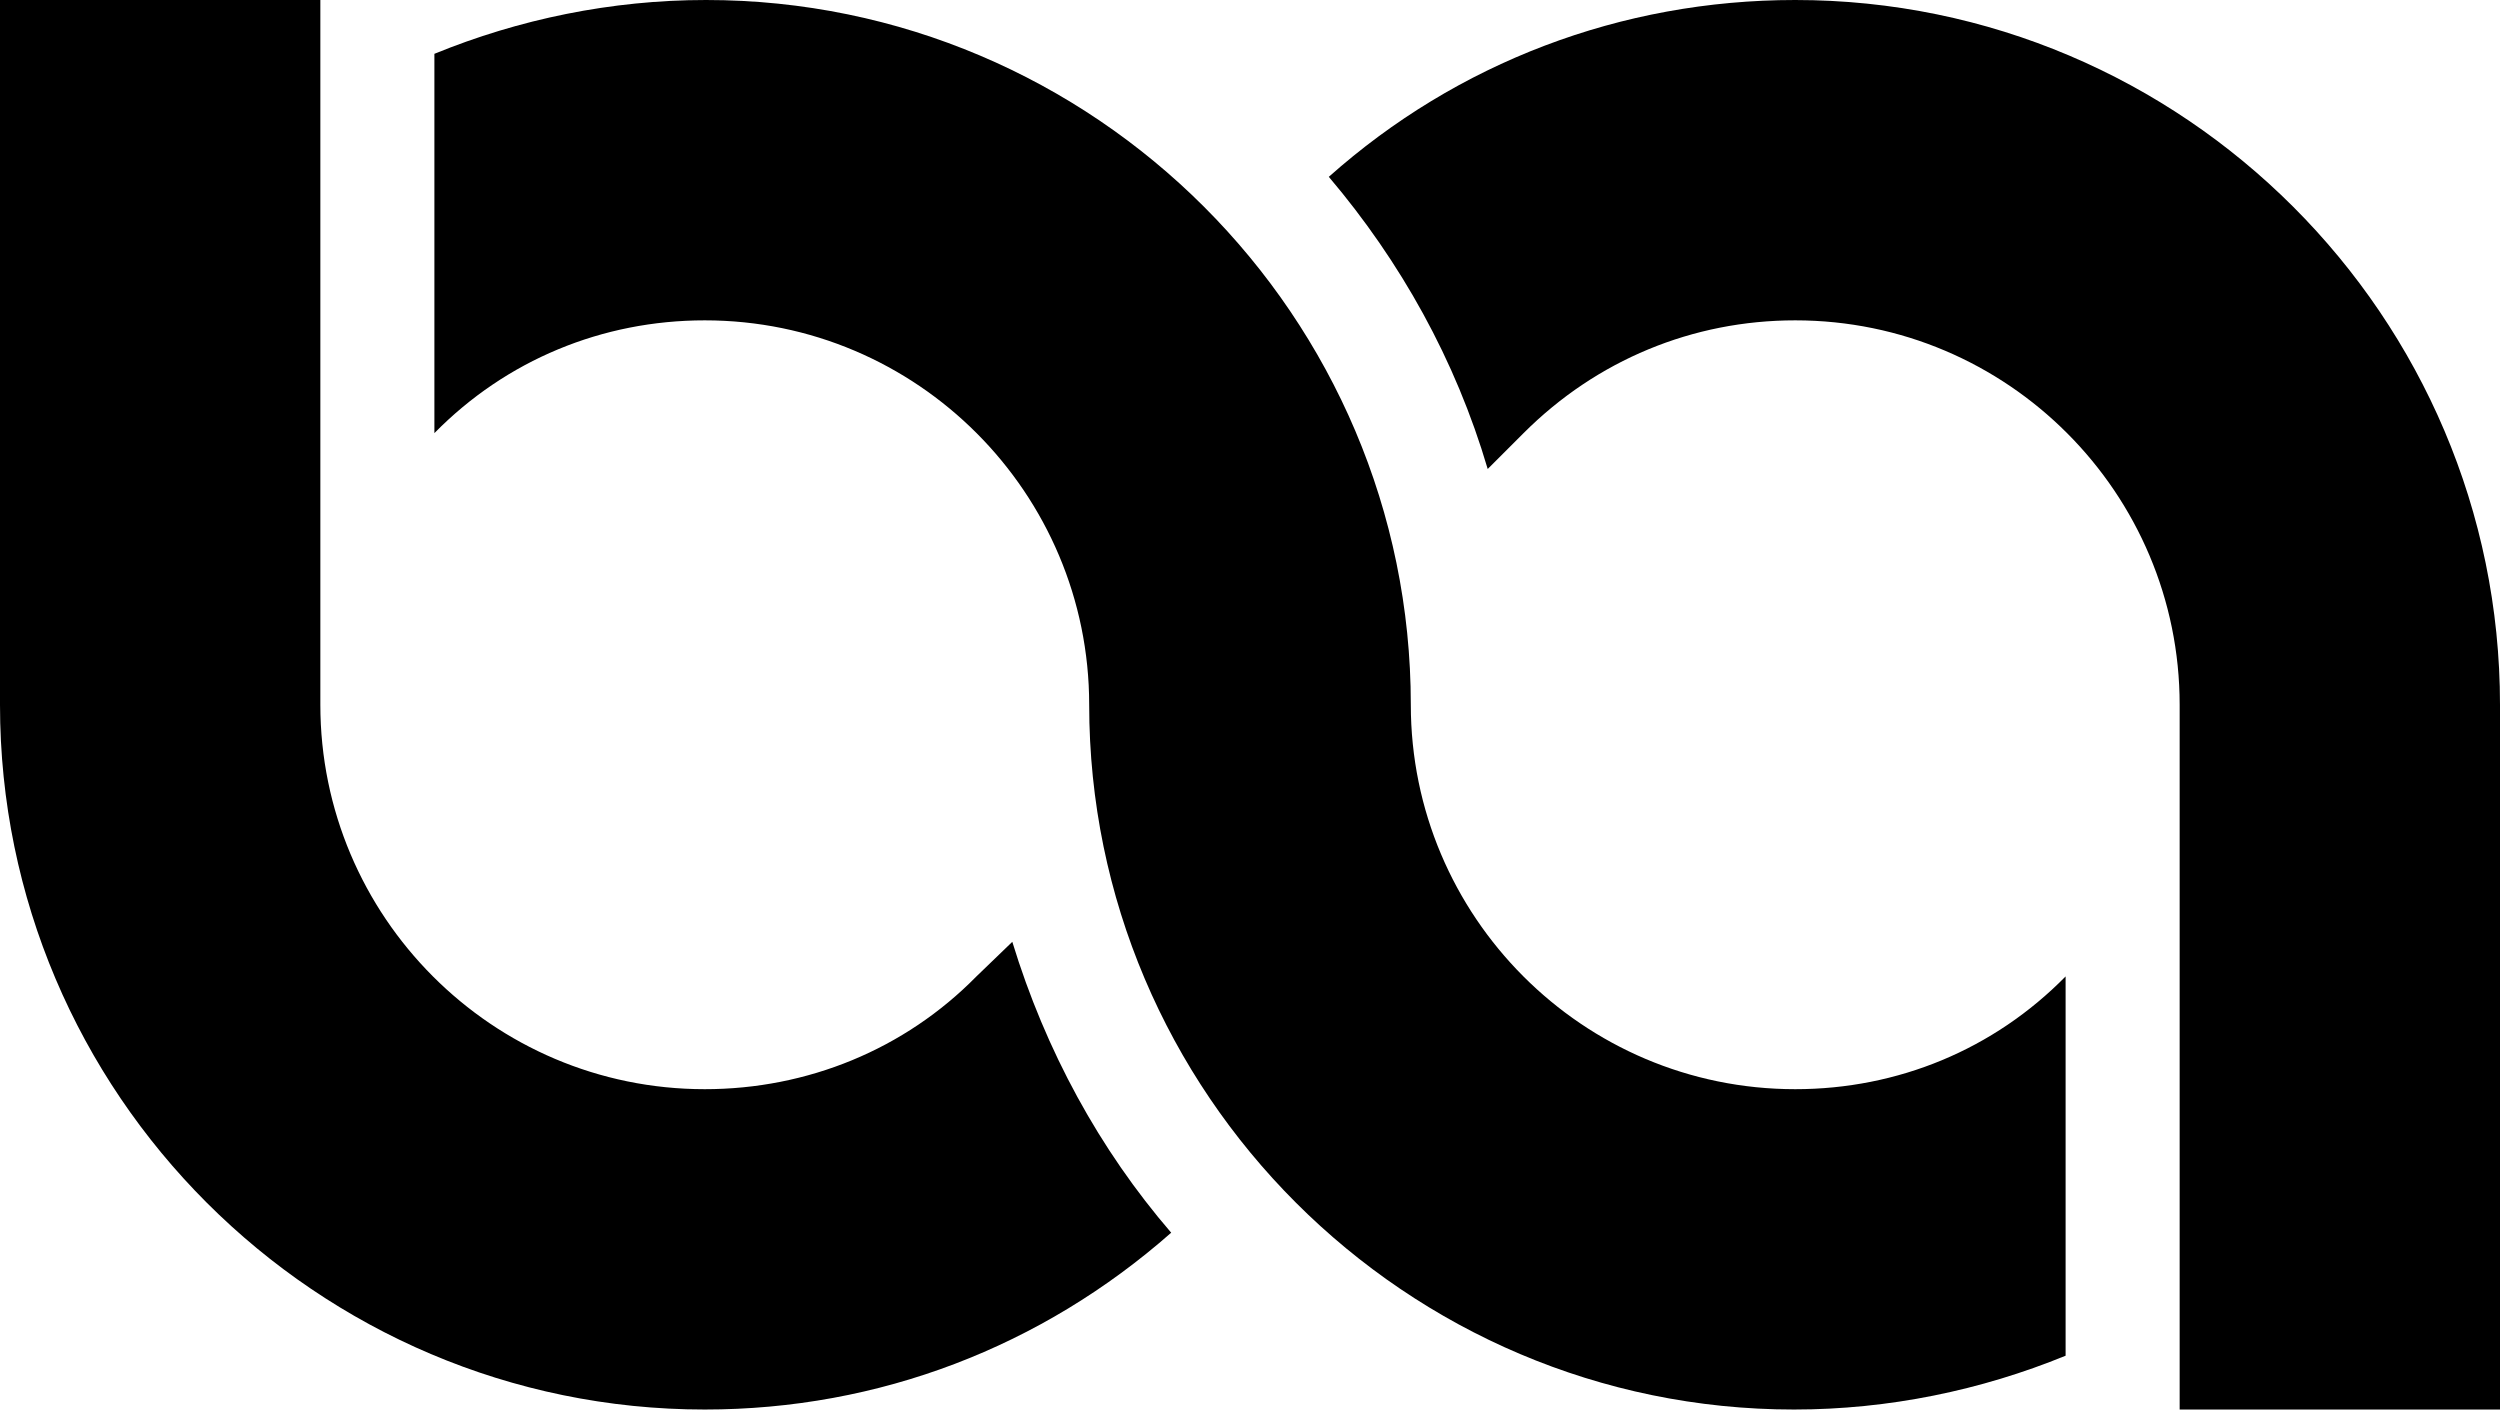
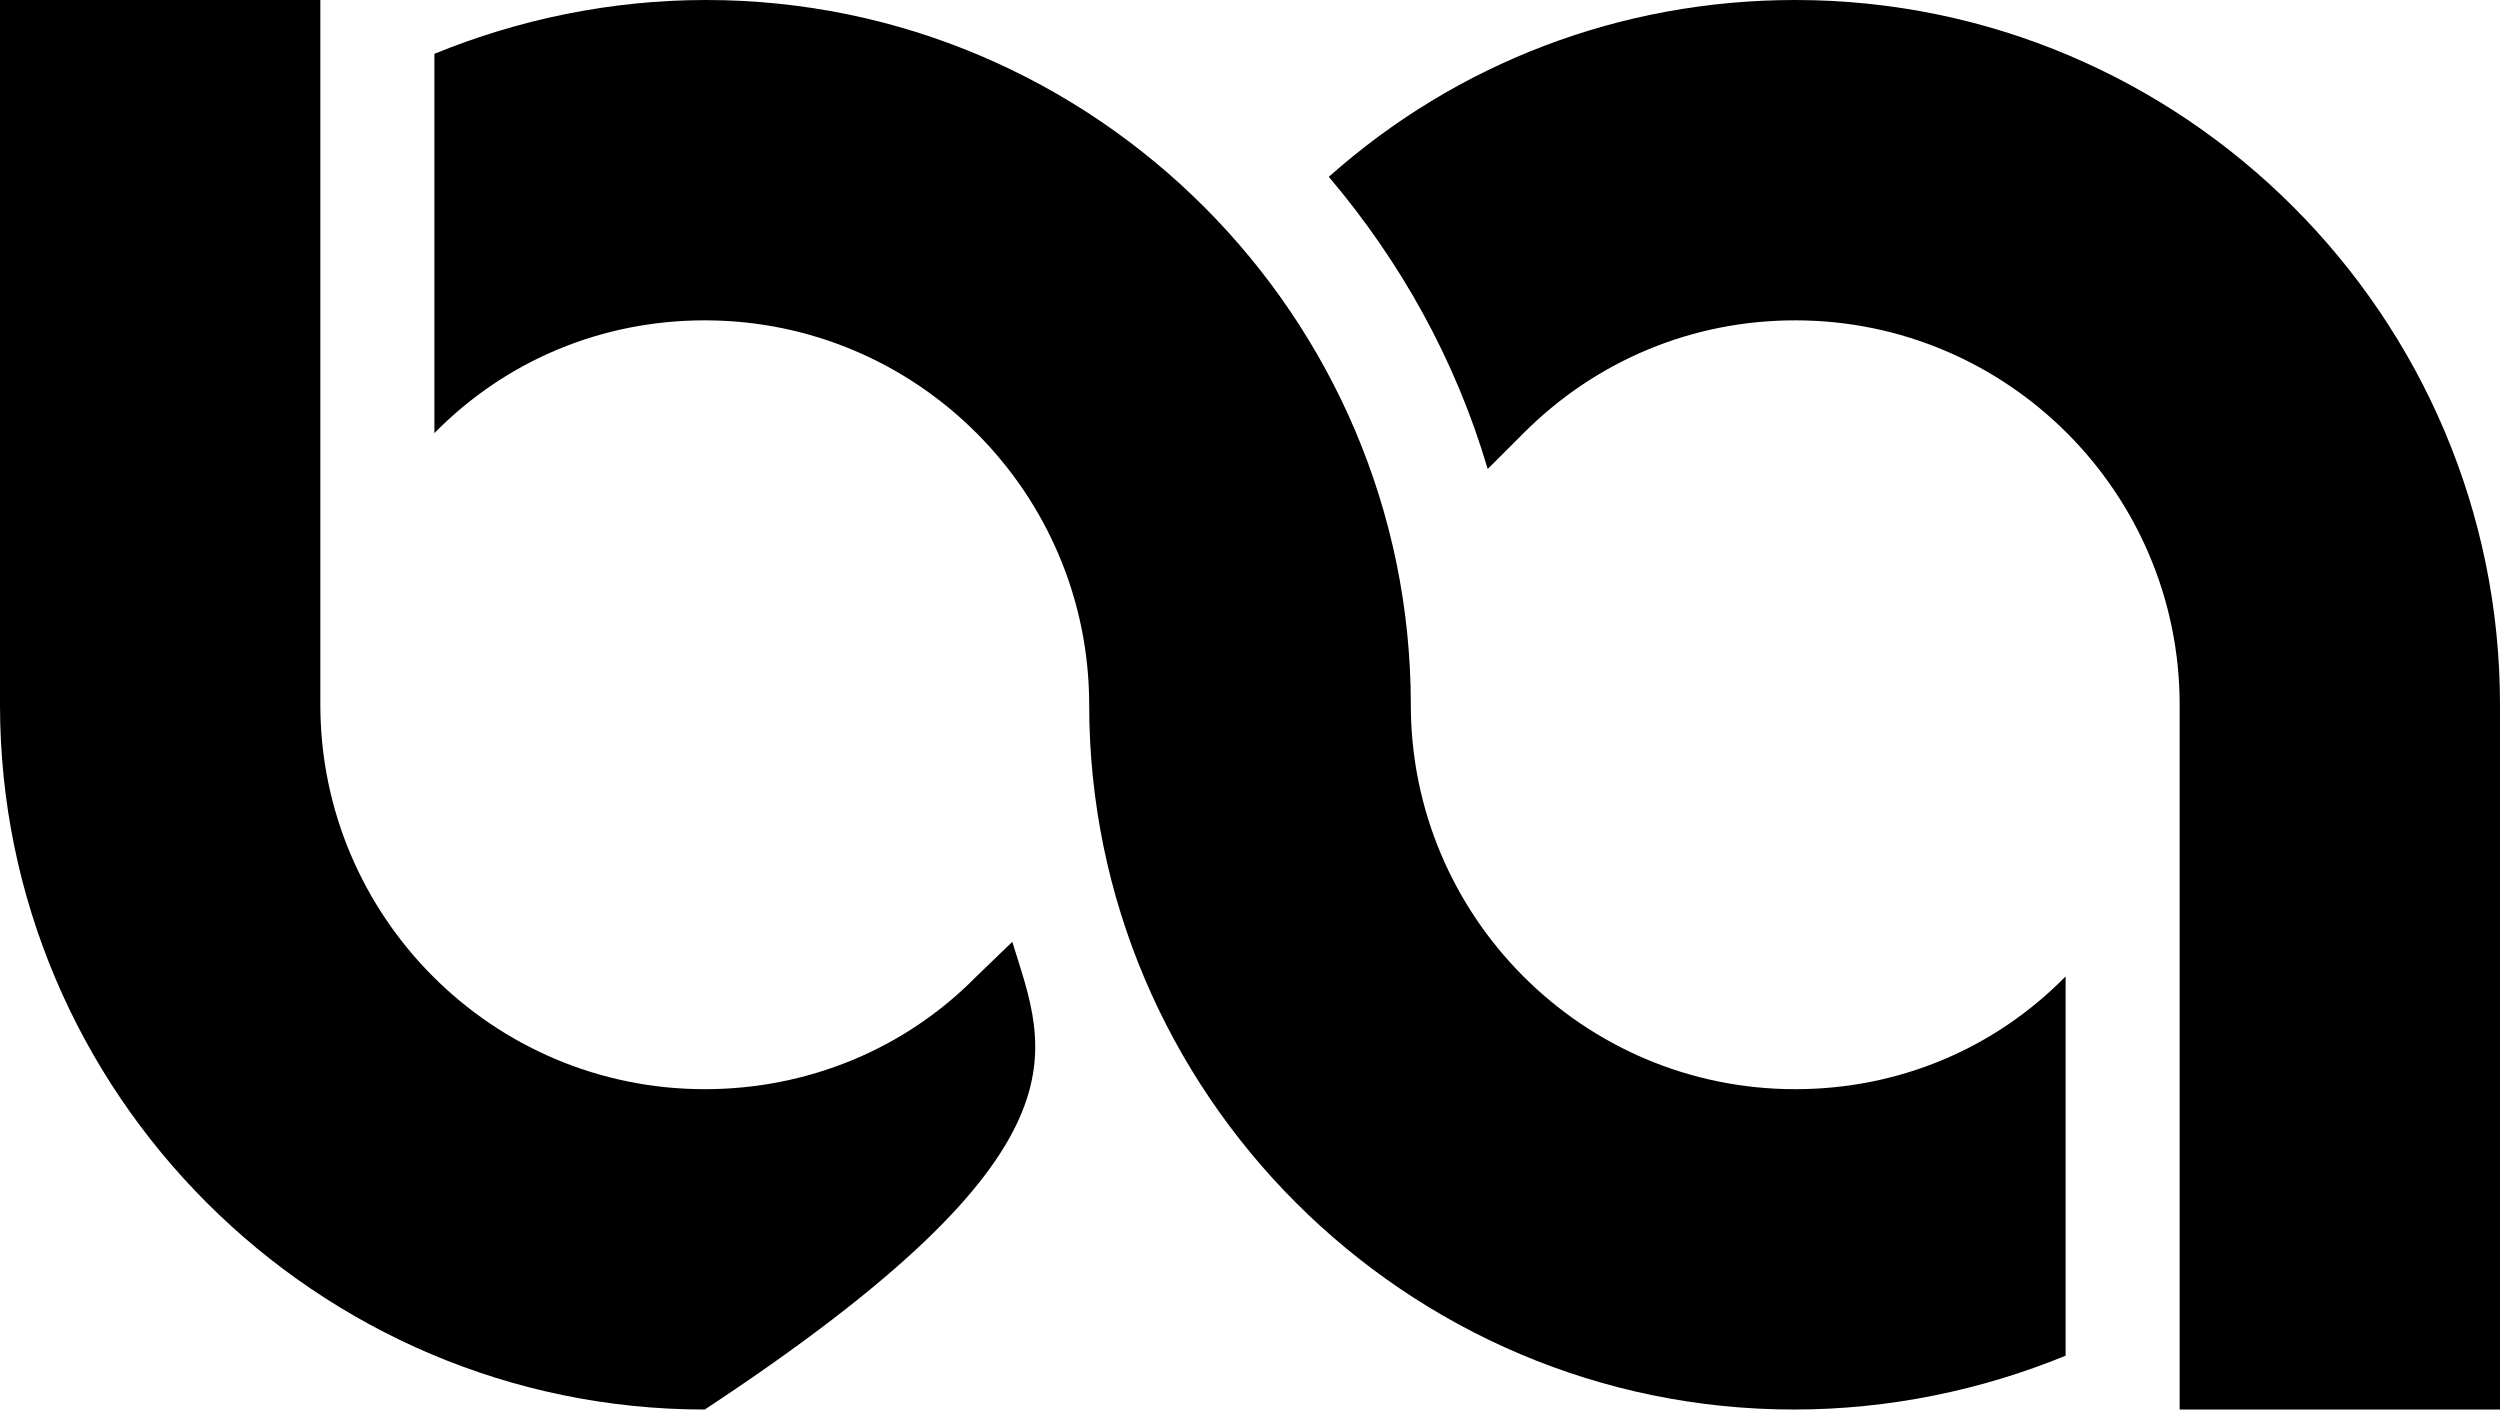
<svg xmlns="http://www.w3.org/2000/svg" version="1.1" id="圖層_1" x="0px" y="0px" viewBox="0 0 195.1 110" style="enable-background:new 0 0 195.1 110;" xml:space="preserve">
  <style type="text/css">
	.st0{stroke:#221E1F;stroke-width:25;stroke-linecap:square;stroke-miterlimit:10;}
</style>
  <path class="st0" d="M85.1,83.2" />
  <path class="st0" d="M25,23" />
-   <path class="st0" d="M170.1,83.2" />
  <path class="st0" d="M110,23" />
-   <path d="M76.2,76.2C70.6,81.9,63,85,55,85c-16.6,0-30-13.5-30-30V0H0v55c0,30.3,24.7,55,55,55c13.6,0,26.3-4.9,36.4-13.8  C85.8,89.7,81.6,82,79,73.5L76.2,76.2z" />
+   <path d="M76.2,76.2C70.6,81.9,63,85,55,85c-16.6,0-30-13.5-30-30V0H0v55c0,30.3,24.7,55,55,55C85.8,89.7,81.6,82,79,73.5L76.2,76.2z" />
  <path d="M140.1,0c-13.6,0-26.4,4.9-36.4,13.8c5.6,6.6,9.9,14.3,12.4,22.8l2.8-2.8c5.7-5.7,13.2-8.8,21.2-8.8c16.6,0,30,13.5,30,30  v55h25V55C195.1,24.7,170.4,0,140.1,0z" />
  <path d="M140.1,85c-16.6,0-30-13.5-30-30c0-30.3-24.7-55-55-55c-7.4,0-14.6,1.5-21.2,4.2v29.6C39.5,28.1,47,25,55,25  c16.6,0,30,13.5,30,30c0,30.3,24.7,55,55,55c7.4,0,14.6-1.5,21.2-4.2V76.2C155.6,81.9,148.1,85,140.1,85z" />
</svg>